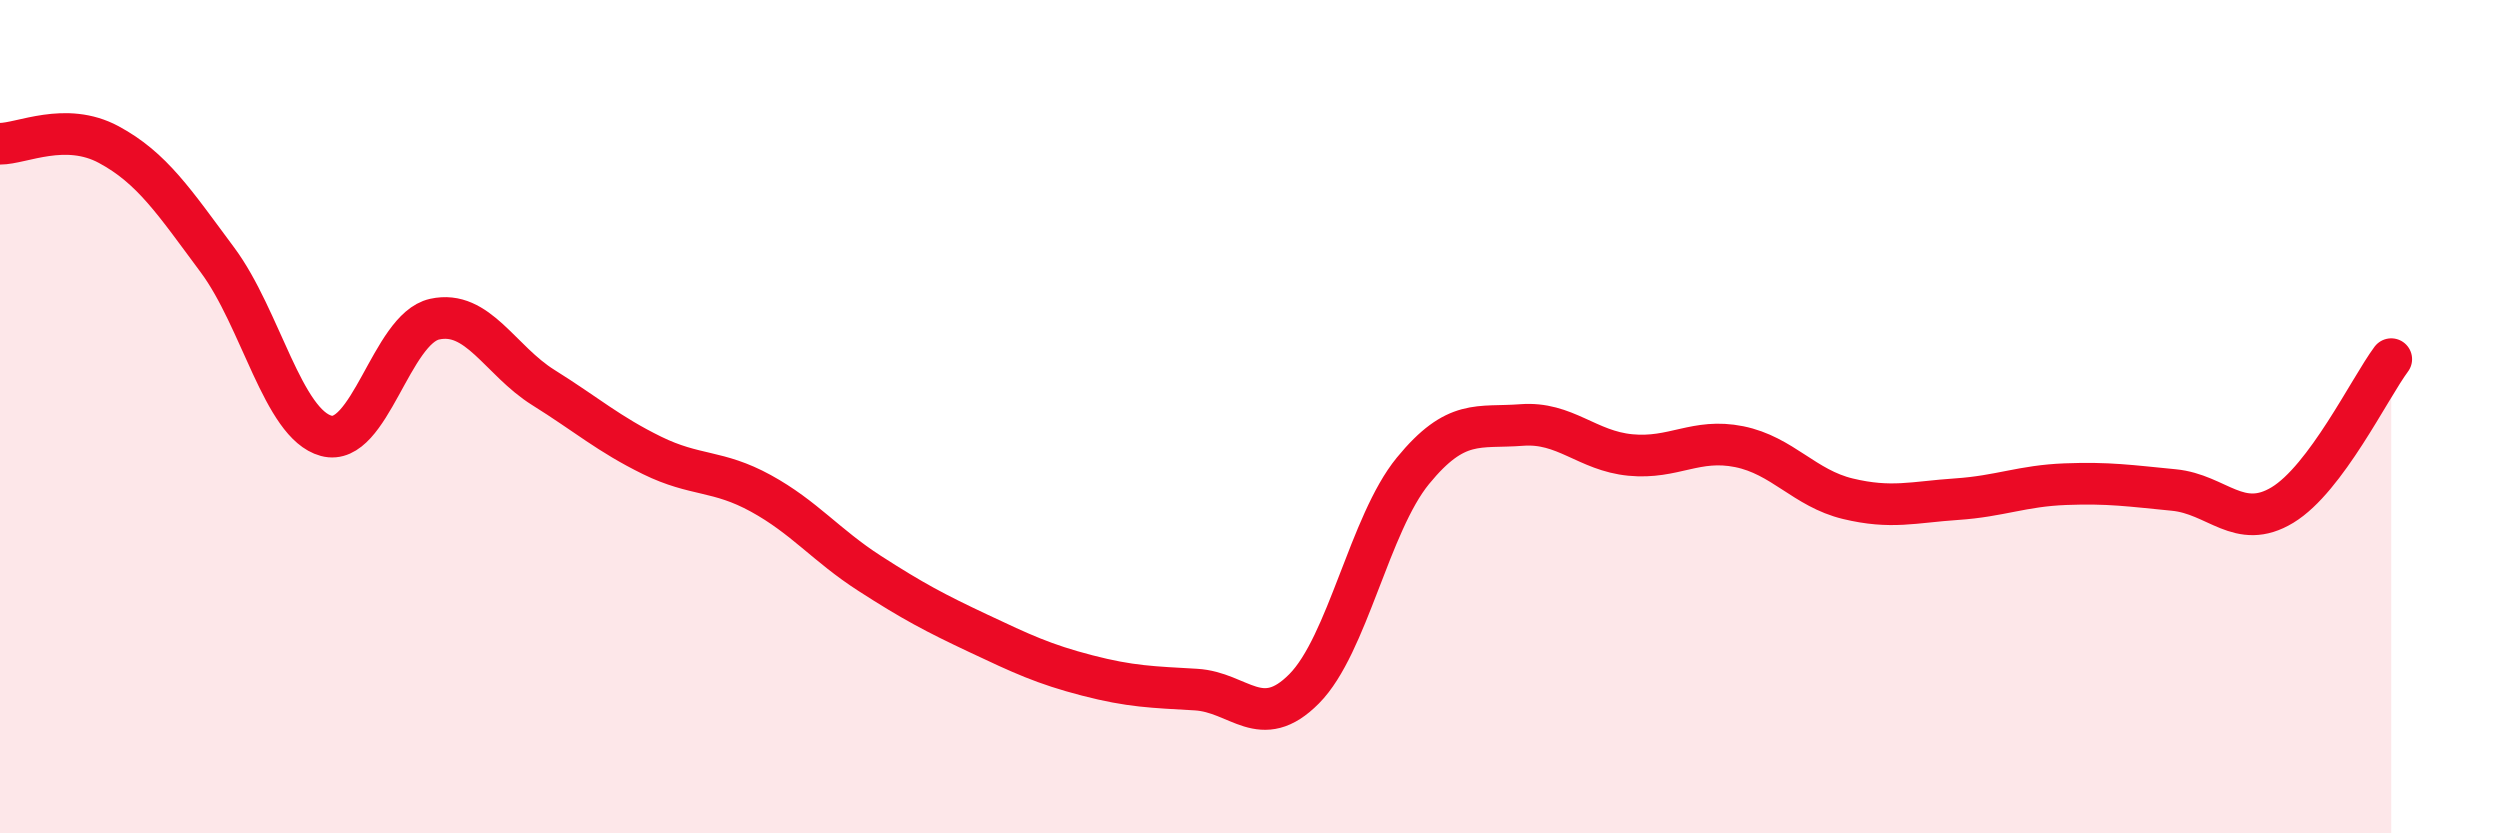
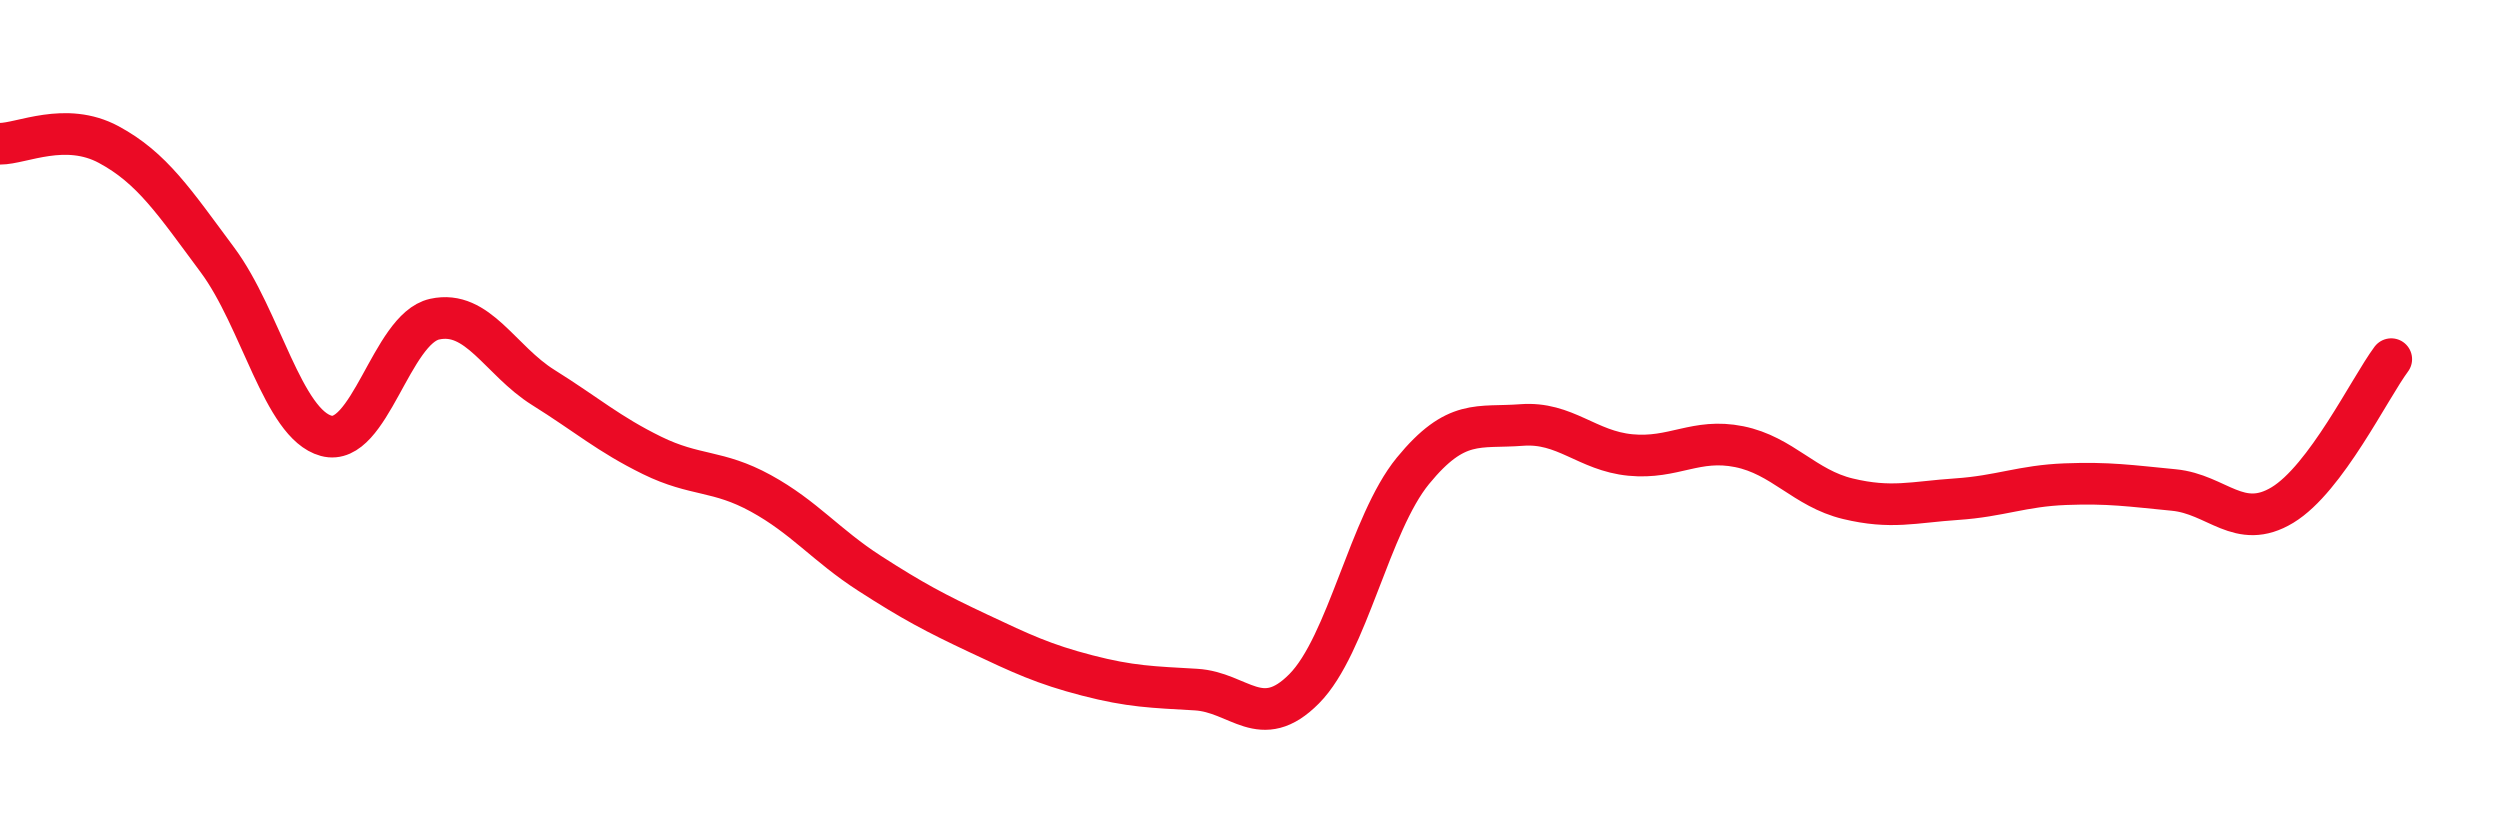
<svg xmlns="http://www.w3.org/2000/svg" width="60" height="20" viewBox="0 0 60 20">
-   <path d="M 0,3.45 C 0.52,3.45 1.57,2.91 2.61,3.47 C 3.65,4.03 4.18,4.84 5.22,6.24 C 6.26,7.64 6.79,10.18 7.83,10.46 C 8.87,10.74 9.39,7.89 10.43,7.66 C 11.47,7.43 12,8.65 13.04,9.3 C 14.08,9.95 14.61,10.42 15.65,10.93 C 16.69,11.44 17.22,11.27 18.26,11.84 C 19.3,12.41 19.83,13.09 20.87,13.76 C 21.91,14.43 22.44,14.71 23.48,15.2 C 24.52,15.69 25.05,15.94 26.09,16.21 C 27.13,16.48 27.66,16.49 28.7,16.55 C 29.74,16.61 30.26,17.58 31.3,16.53 C 32.34,15.48 32.87,12.57 33.91,11.3 C 34.95,10.03 35.48,10.28 36.52,10.2 C 37.56,10.12 38.09,10.82 39.13,10.92 C 40.17,11.02 40.7,10.51 41.74,10.72 C 42.78,10.93 43.31,11.72 44.35,11.97 C 45.39,12.22 45.92,12.05 46.96,11.98 C 48,11.91 48.53,11.66 49.57,11.62 C 50.61,11.58 51.13,11.66 52.17,11.76 C 53.21,11.86 53.74,12.75 54.78,12.12 C 55.82,11.49 56.87,9.32 57.39,8.62L57.39 20L0 20Z" fill="#EB0A25" opacity="0.1" stroke-linecap="round" stroke-linejoin="round" />
  <path d="M 0,3.45 C 0.52,3.45 1.57,2.91 2.61,3.47 C 3.65,4.03 4.18,4.84 5.22,6.24 C 6.26,7.64 6.79,10.18 7.83,10.46 C 8.87,10.74 9.39,7.89 10.43,7.66 C 11.47,7.43 12,8.65 13.04,9.3 C 14.08,9.95 14.61,10.42 15.65,10.93 C 16.69,11.44 17.22,11.27 18.26,11.84 C 19.3,12.41 19.83,13.09 20.87,13.76 C 21.91,14.43 22.44,14.71 23.48,15.2 C 24.52,15.69 25.05,15.94 26.09,16.21 C 27.13,16.48 27.66,16.49 28.7,16.55 C 29.74,16.61 30.26,17.58 31.3,16.53 C 32.34,15.48 32.87,12.57 33.91,11.3 C 34.95,10.03 35.48,10.28 36.52,10.2 C 37.56,10.12 38.09,10.82 39.13,10.92 C 40.17,11.02 40.7,10.51 41.74,10.72 C 42.78,10.93 43.31,11.72 44.35,11.97 C 45.39,12.22 45.92,12.05 46.96,11.98 C 48,11.91 48.53,11.66 49.57,11.62 C 50.61,11.58 51.13,11.66 52.17,11.76 C 53.21,11.86 53.74,12.75 54.78,12.12 C 55.82,11.49 56.87,9.32 57.39,8.62" stroke="#EB0A25" stroke-width="1" fill="none" stroke-linecap="round" stroke-linejoin="round" />
</svg>